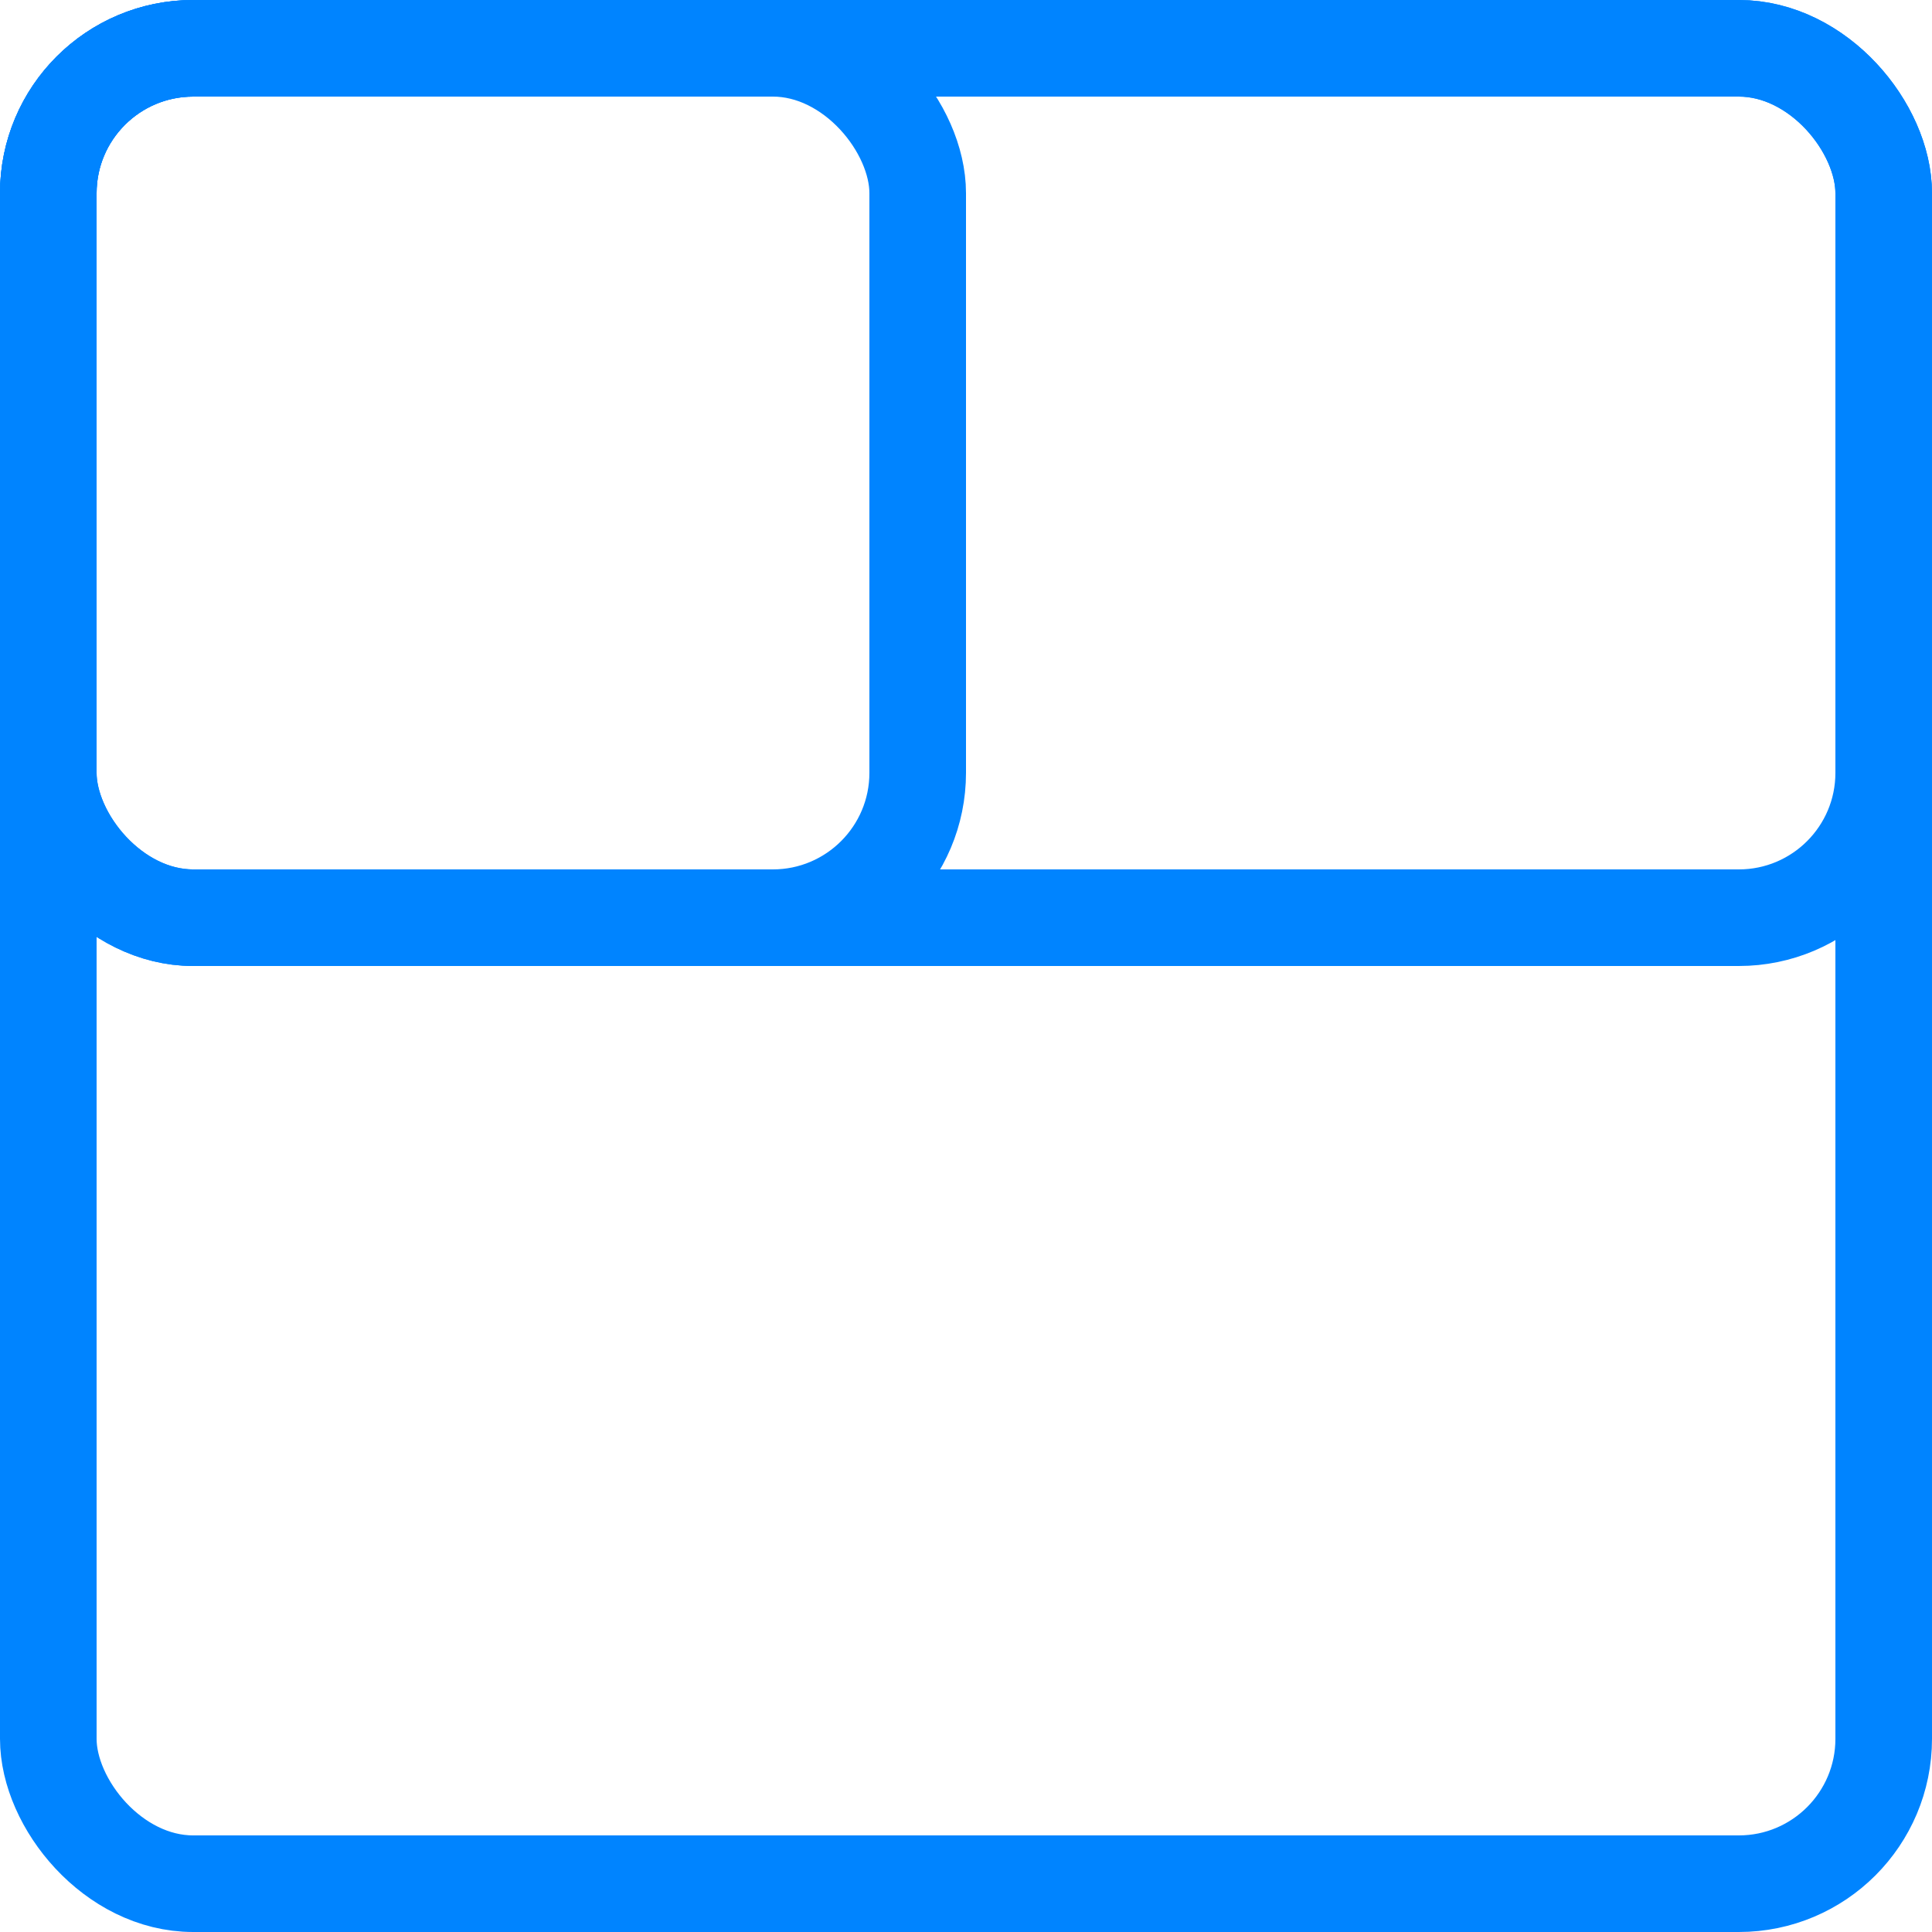
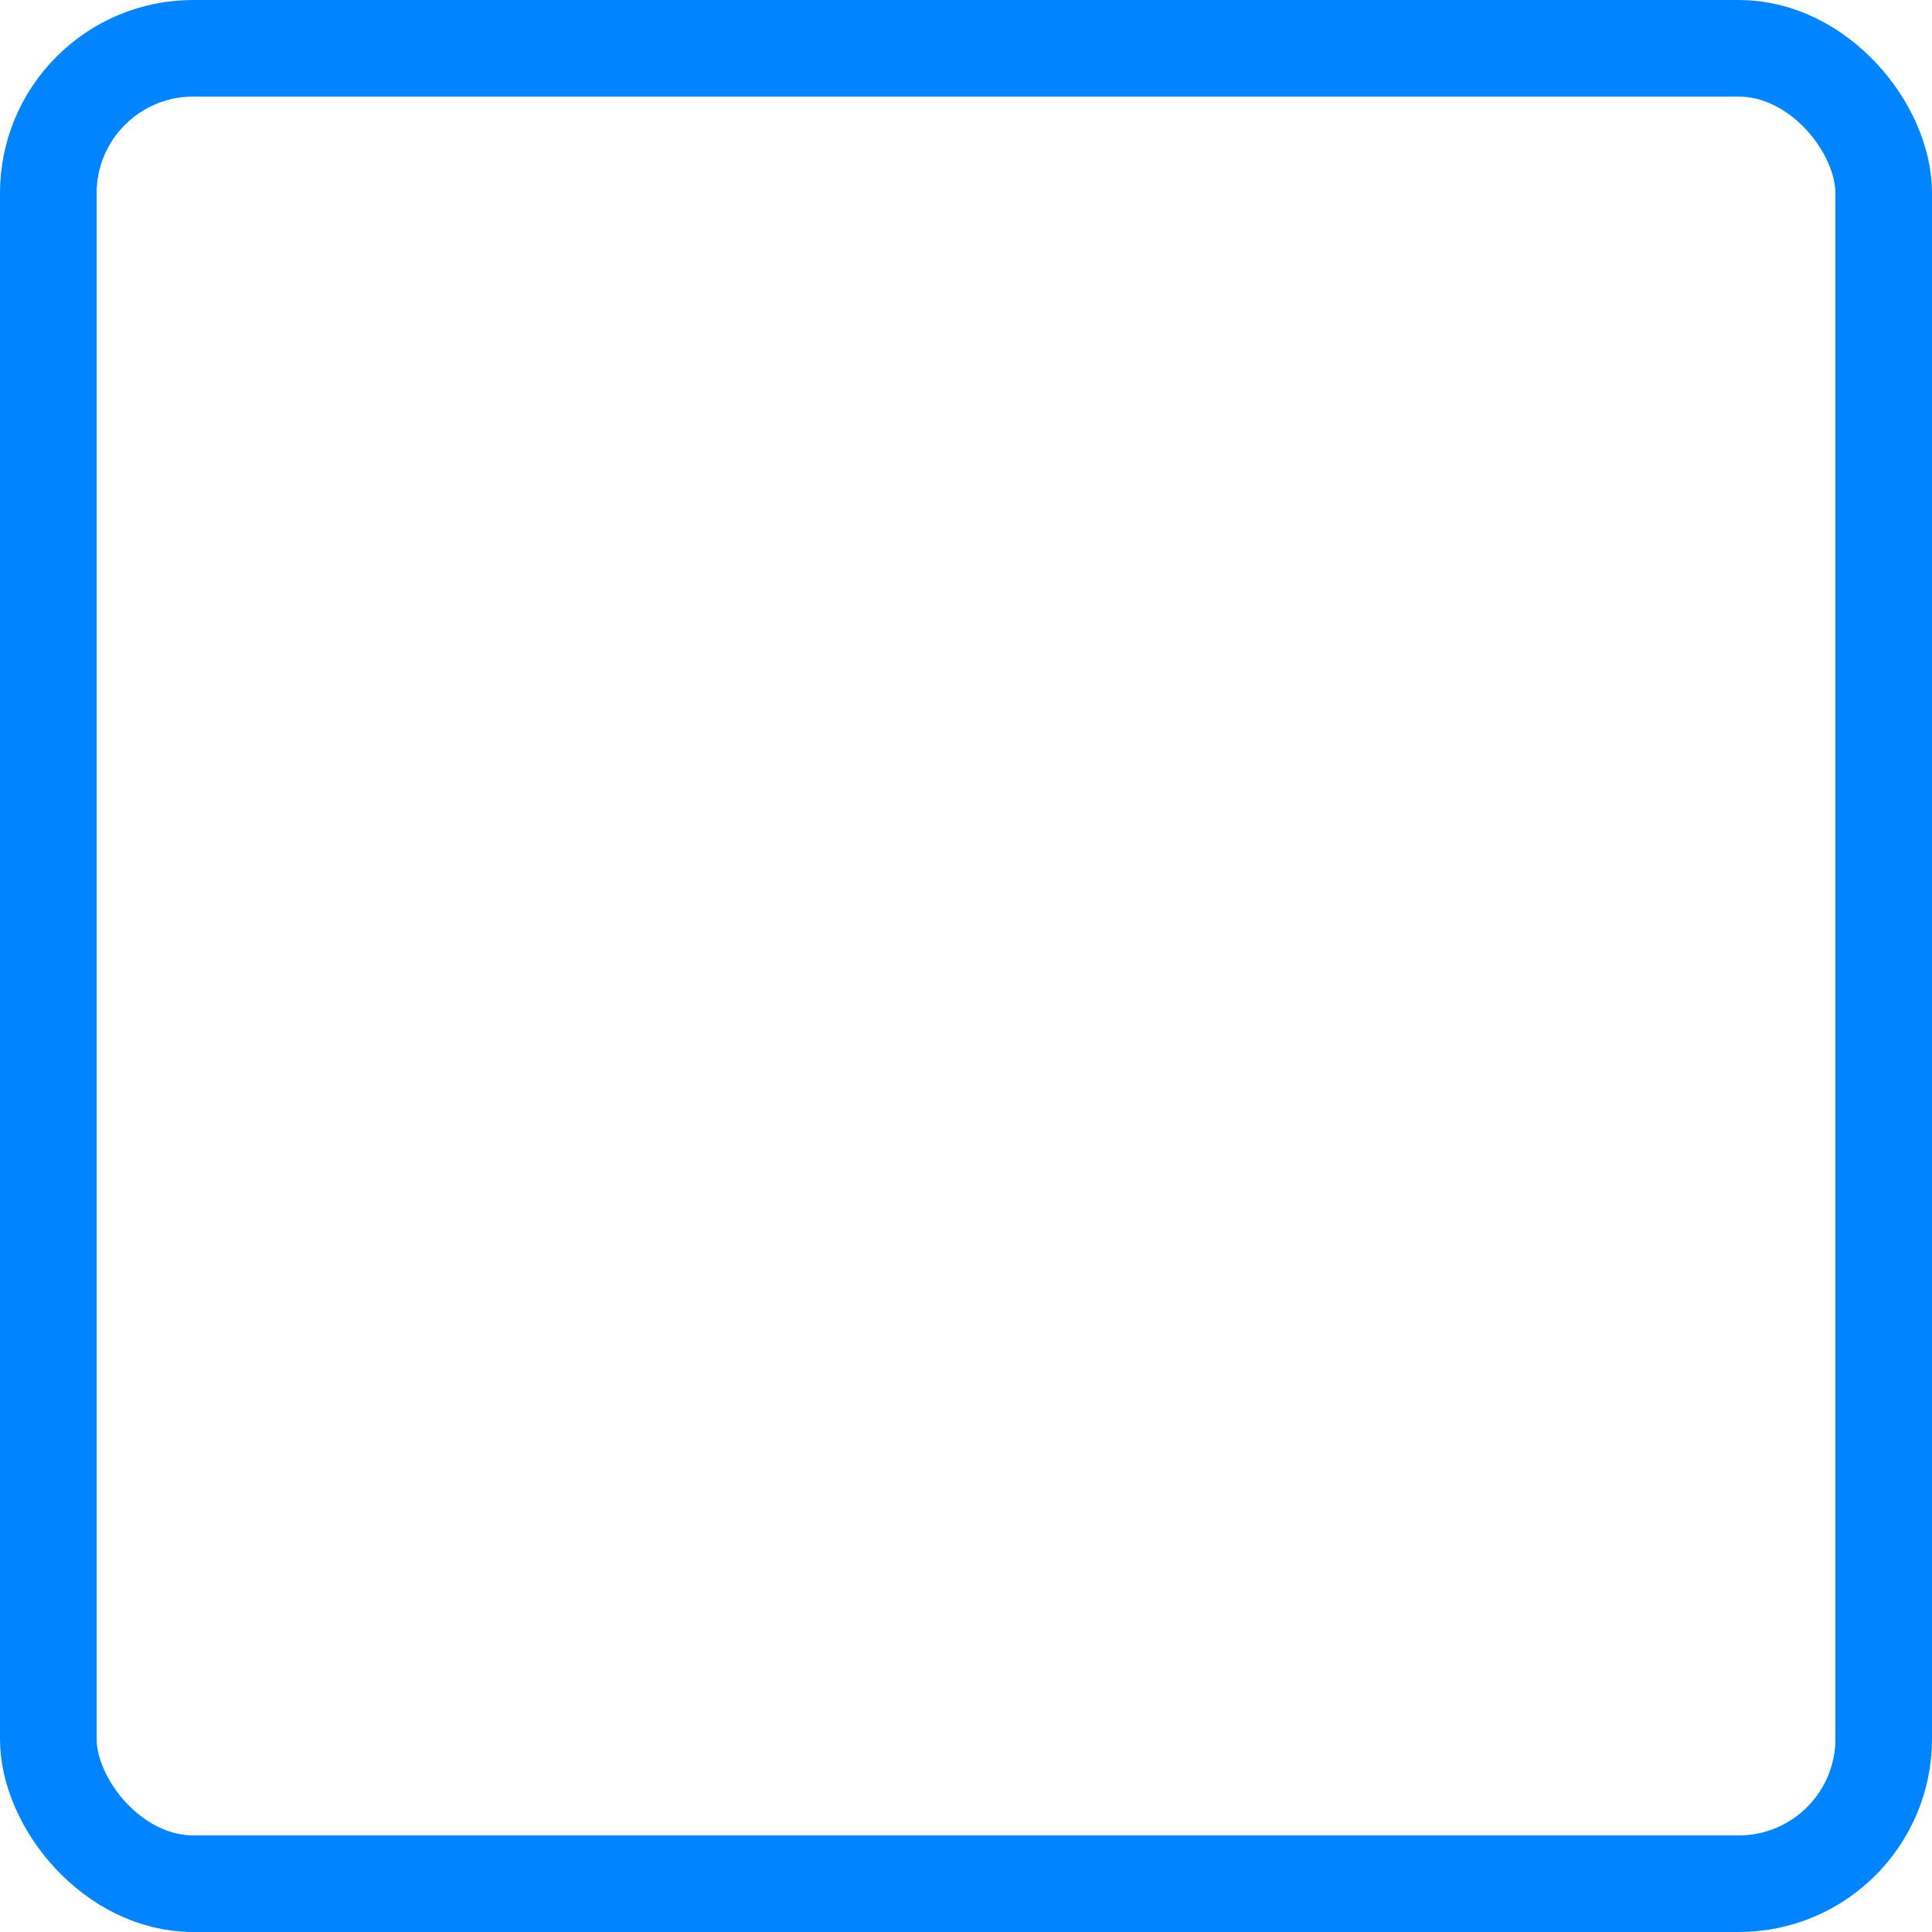
<svg xmlns="http://www.w3.org/2000/svg" width="40" height="40" viewBox="0 0 40 40" fill="none">
  <rect x="1" y="1" width="38" height="38" rx="3" stroke="#0084FF" stroke-width="2" />
-   <rect x="1" y="1" width="38" height="18" rx="3" stroke="#0084FF" stroke-width="2" />
-   <rect x="1" y="1" width="18" height="18" rx="3" stroke="#0084FF" stroke-width="2" />
</svg>